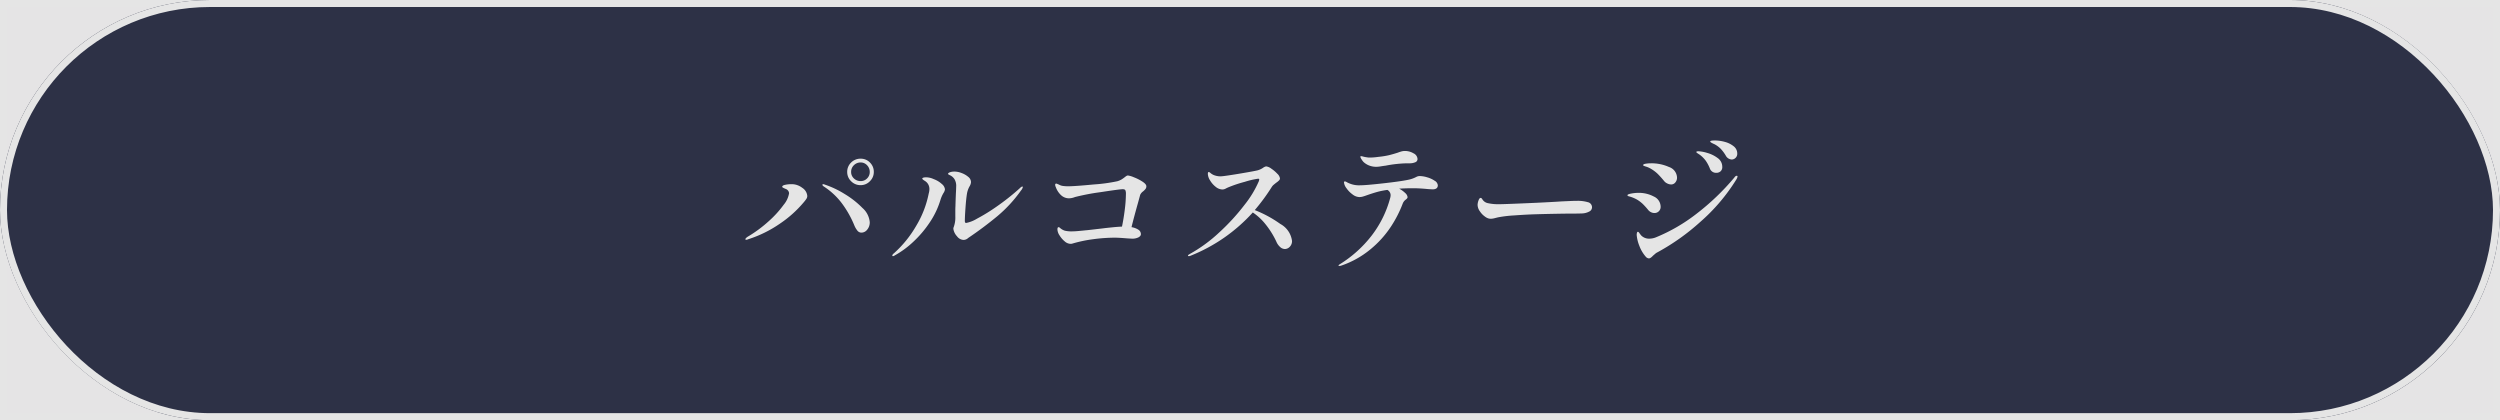
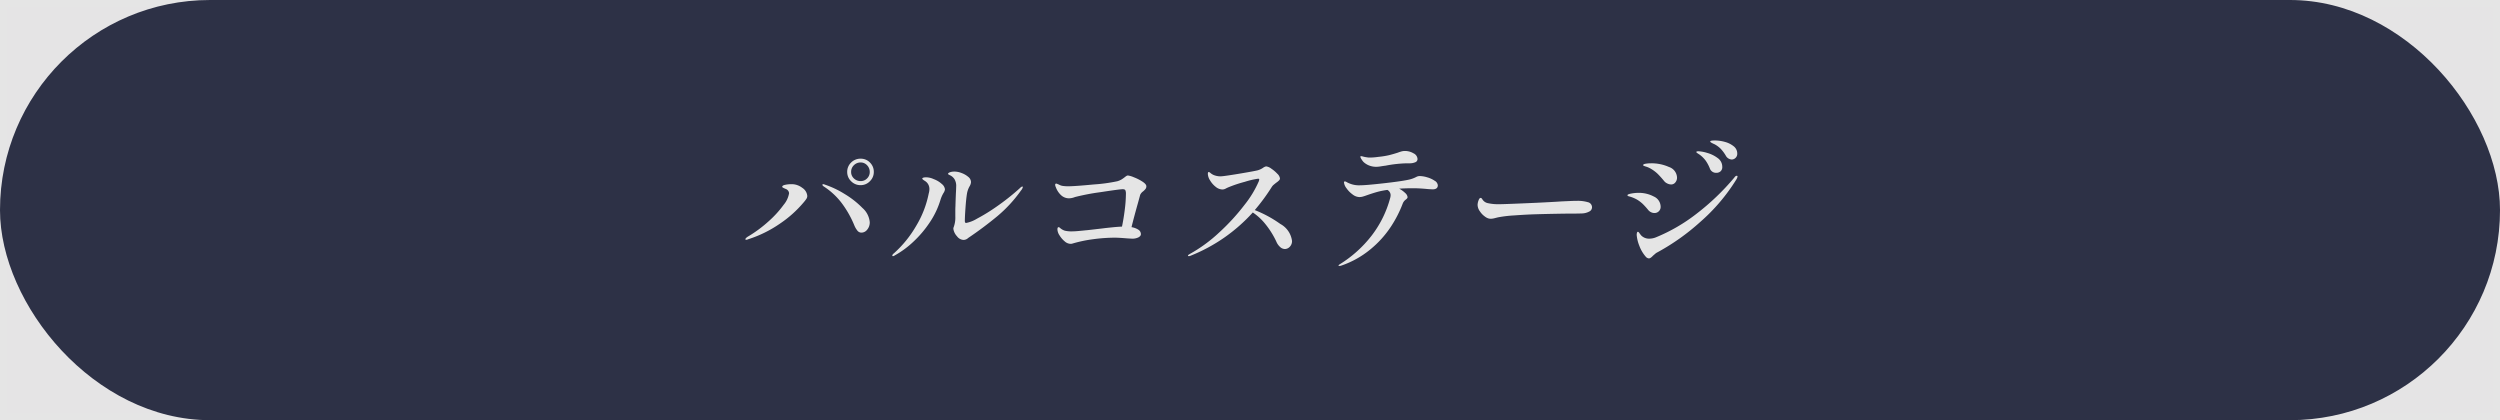
<svg xmlns="http://www.w3.org/2000/svg" width="357" height="60" viewBox="0 0 357 60">
  <g id="fanclub" transform="translate(-520 -1911)">
    <g id="グループ_25" data-name="グループ 25" transform="translate(23 307)">
      <g id="長方形_6" data-name="長方形 6" transform="translate(497 1604)" fill="#e5e4e5" stroke="#e5e5e5" stroke-width="1">
        <rect width="357" height="60" stroke="none" />
        <rect x="0.5" y="0.5" width="356" height="59" fill="none" />
      </g>
      <g id="長方形_7" data-name="長方形 7" transform="translate(497 1604)" fill="#2d3146" stroke="#e5e5e5" stroke-width="1">
        <rect width="357" height="60" rx="30" stroke="none" />
-         <rect x="0.5" y="0.5" width="356" height="59" rx="29.5" fill="none" />
      </g>
    </g>
    <path id="パス_98" data-name="パス 98" d="M-55.1-10.56a1.852,1.852,0,0,1-1.36-.56,1.806,1.806,0,0,1-.56-1.32,1.819,1.819,0,0,1,.56-1.35,1.869,1.869,0,0,1,1.36-.55,1.812,1.812,0,0,1,1.33.55,1.835,1.835,0,0,1,.55,1.35,1.806,1.806,0,0,1-.56,1.32A1.806,1.806,0,0,1-55.1-10.56Zm0-.58a1.253,1.253,0,0,0,.92-.38,1.253,1.253,0,0,0,.38-.92,1.345,1.345,0,0,0-.38-.96,1.222,1.222,0,0,0-.92-.4,1.326,1.326,0,0,0-.96.39,1.3,1.3,0,0,0-.4.97,1.222,1.222,0,0,0,.4.92A1.345,1.345,0,0,0-55.1-11.14ZM-71.44-2.76q-.12,0-.12-.08,0-.12.3-.34a18.223,18.223,0,0,0,3.03-2.23,14.688,14.688,0,0,0,2.14-2.35,3.45,3.45,0,0,0,.77-1.64.711.711,0,0,0-.48-.62,3.553,3.553,0,0,1-.35-.16q-.15-.08-.15-.14,0-.2.43-.29a4.334,4.334,0,0,1,.89-.09,2.469,2.469,0,0,1,1.54.52,1.531,1.531,0,0,1,.72,1.16.759.759,0,0,1-.13.42,4.747,4.747,0,0,1-.37.48,16.3,16.3,0,0,1-3.44,3.08,17.065,17.065,0,0,1-4.48,2.2A.909.909,0,0,1-71.44-2.76Zm16.46-1.02a.738.738,0,0,1-.58-.28,3.09,3.09,0,0,1-.46-.8,14.512,14.512,0,0,0-1.77-3.12,10.028,10.028,0,0,0-2.59-2.4q-.18-.14-.18-.22,0-.1.12-.1a.5.5,0,0,1,.22.06A13.225,13.225,0,0,1-57.39-9.3a12.655,12.655,0,0,1,2.55,2A3.058,3.058,0,0,1-53.8-5.28a1.61,1.61,0,0,1-.36,1.07A1.053,1.053,0,0,1-54.98-3.78Zm14.56,1.04a1.229,1.229,0,0,1-.92-.52,1.95,1.95,0,0,1-.52-1.06.619.619,0,0,1,.06-.28,4,4,0,0,0,.22-1.5v-.74q0-.48.02-.74,0-.28.06-1.78.04-.72.04-.96a1.872,1.872,0,0,0-.22-1.06,1.524,1.524,0,0,0-.61-.57q-.33-.15-.33-.21,0-.14.27-.24a1.944,1.944,0,0,1,.67-.1,2.892,2.892,0,0,1,1,.21,3.068,3.068,0,0,1,.95.55.98.98,0,0,1,.39.74,1.311,1.311,0,0,1-.2.6,3.181,3.181,0,0,0-.38,1.08q-.12.74-.21,2.02t-.09,1.84q0,.3.18.3a4.726,4.726,0,0,0,1.53-.6,26.441,26.441,0,0,0,2.8-1.72,33.326,33.326,0,0,0,3.29-2.6q.28-.28.4-.28a.071.071,0,0,1,.08.08,1.052,1.052,0,0,1-.26.48,19.305,19.305,0,0,1-3.33,3.63,52.008,52.008,0,0,1-4.21,3.15A.97.97,0,0,1-40.42-2.74ZM-50.46-.42q-.12,0-.12-.08a.426.426,0,0,1,.2-.3,15.975,15.975,0,0,0,3.23-3.98,14.335,14.335,0,0,0,1.77-4.58,2.334,2.334,0,0,0,.1-.66,1.331,1.331,0,0,0-.64-1.14q-.38-.24-.38-.32,0-.1.15-.15a1.342,1.342,0,0,1,.41-.05,2.655,2.655,0,0,1,1.08.26,3.49,3.49,0,0,1,1.16.7,1.146,1.146,0,0,1,.44.76,1.213,1.213,0,0,1-.22.54,4.462,4.462,0,0,0-.42.96,11.9,11.9,0,0,1-1.6,3.32,15.569,15.569,0,0,1-2.38,2.76A13.154,13.154,0,0,1-50.24-.52.551.551,0,0,1-50.46-.42Zm33.54-11.52a3.415,3.415,0,0,1,.85.26,6.539,6.539,0,0,1,1.22.62q.55.36.55.66a.615.615,0,0,1-.12.38,2.27,2.27,0,0,1-.36.36,1.223,1.223,0,0,0-.4.48l-.3,1.1q-.62,2.2-.94,3.52a2.508,2.508,0,0,1,.96.35.751.751,0,0,1,.38.65q0,.26-.34.45a1.94,1.94,0,0,1-.94.19l-.7-.04q-1.2-.1-1.72-.1a23.5,23.5,0,0,0-3.12.22,19.1,19.1,0,0,0-3.02.64,1.124,1.124,0,0,1-.22.02,1.315,1.315,0,0,1-.83-.36,3.447,3.447,0,0,1-.73-.85,1.683,1.683,0,0,1-.3-.83q0-.34.16-.34a.342.342,0,0,1,.16.06,1.921,1.921,0,0,0,.73.44,4.1,4.1,0,0,0,1.05.1q.36,0,1.01-.06t.99-.1q-.06.02,1.46-.16.9-.1,1.18-.14.34-.04,1.13-.12t1.35-.1q.24-1.14.4-2.44a18.715,18.715,0,0,0,.16-2.24,1.167,1.167,0,0,0-.08-.51q-.08-.15-.38-.15-.42,0-3.16.42a31.986,31.986,0,0,0-3.66.7,2.445,2.445,0,0,1-.84.18,1.66,1.66,0,0,1-1.11-.42,2.925,2.925,0,0,1-.79-1.2.71.71,0,0,1-.08-.32.141.141,0,0,1,.16-.16.387.387,0,0,1,.16.05.9.9,0,0,0,.18.07,1.551,1.551,0,0,0,.58.21,5.321,5.321,0,0,0,.8.05q.92,0,3.64-.26a23.455,23.455,0,0,0,3.36-.46,2.689,2.689,0,0,0,.59-.25q.21-.13.47-.33a2.247,2.247,0,0,1,.23-.17A.422.422,0,0,1-16.92-11.94ZM1.18-7A16.739,16.739,0,0,1,4.83-5.02,3.222,3.222,0,0,1,6.5-2.6a1.136,1.136,0,0,1-.32.84.975.975,0,0,1-.7.32,1.034,1.034,0,0,1-.67-.28,2.121,2.121,0,0,1-.55-.78,12.072,12.072,0,0,0-1.5-2.42A8.057,8.057,0,0,0,.9-6.66,23.881,23.881,0,0,1-8.04-.46a.658.658,0,0,1-.2.04q-.12,0-.12-.08t.24-.22A21.116,21.116,0,0,0-3.89-3.81,30.134,30.134,0,0,0-.28-7.75a14.744,14.744,0,0,0,2.04-3.37.952.952,0,0,0,.06-.26q0-.1-.16-.1a11.5,11.5,0,0,0-1.89.44,18.362,18.362,0,0,0-2.29.76,4.219,4.219,0,0,0-.43.2,1.055,1.055,0,0,1-.47.14,1.585,1.585,0,0,1-.99-.39,3.292,3.292,0,0,1-.8-.92,1.887,1.887,0,0,1-.31-.91q0-.28.14-.28a.575.575,0,0,1,.24.15,1.967,1.967,0,0,0,.38.25,2.514,2.514,0,0,0,1.06.22q.4,0,2.57-.36t2.73-.5a2.709,2.709,0,0,0,.74-.34,1.167,1.167,0,0,1,.46-.22,1.537,1.537,0,0,1,.74.32,4.788,4.788,0,0,1,.86.73,1.142,1.142,0,0,1,.38.67.416.416,0,0,1-.13.28,2.437,2.437,0,0,1-.39.32q-.18.14-.36.29a1.325,1.325,0,0,0-.28.31A28.174,28.174,0,0,1,1.18-7Zm17.38-6.18a2.784,2.784,0,0,1-1.08-.2,2.444,2.444,0,0,1-.8-.52,2.818,2.818,0,0,1-.28-.39.785.785,0,0,1-.14-.33q0-.08.1-.08a1.407,1.407,0,0,1,.3.06,4.135,4.135,0,0,0,.5.1,2.3,2.3,0,0,0,.48.04,9.364,9.364,0,0,0,1.2-.1,11.249,11.249,0,0,0,1.55-.25q.59-.15,1.21-.35.26-.1.51-.17a1.812,1.812,0,0,1,.49-.07,2.38,2.38,0,0,1,1.26.34.95.95,0,0,1,.56.78.486.486,0,0,1-.25.46,2,2,0,0,1-.79.18H22.9a17.962,17.962,0,0,0-3.06.34q-.2.02-.63.09A4.418,4.418,0,0,1,18.56-13.18Zm6.16,1.32a3.953,3.953,0,0,1,1.08.18,3.682,3.682,0,0,1,1.07.49.84.84,0,0,1,.45.65q0,.58-.76.58L25.9-10q-1.2-.12-2.14-.12-1,0-1.96.06a3.66,3.66,0,0,1,.86.62.929.929,0,0,1,.34.58.3.3,0,0,1-.07.19,1.008,1.008,0,0,1-.21.19,1.3,1.3,0,0,0-.4.52A16.732,16.732,0,0,1,20.6-4.6a14.487,14.487,0,0,1-2.91,3.21A13.226,13.226,0,0,1,13.56.92a.987.987,0,0,1-.3.06q-.12,0-.12-.06,0-.08.3-.26a17.085,17.085,0,0,0,4.38-3.95A15.231,15.231,0,0,0,20.5-8.66a1.7,1.7,0,0,0,.08-.5.858.858,0,0,0-.46-.72,11.049,11.049,0,0,0-1.46.29q-.6.17-1.3.41-.44.16-.71.24a1.926,1.926,0,0,1-.55.08,1.669,1.669,0,0,1-.96-.38,3.672,3.672,0,0,1-.87-.89,1.616,1.616,0,0,1-.35-.83.136.136,0,0,1,.04-.1.115.115,0,0,1,.08-.04.647.647,0,0,1,.26.1,3.56,3.56,0,0,0,.32.16,3.525,3.525,0,0,0,1.6.3q.82,0,3.31-.28t3.53-.5a4.313,4.313,0,0,0,1.2-.42A1.029,1.029,0,0,1,24.72-11.86Zm10.2,6.1a1.324,1.324,0,0,1-.44-.07,1.684,1.684,0,0,1-.44-.25,2.8,2.8,0,0,1-.71-.74A1.636,1.636,0,0,1,33-7.74a1.961,1.961,0,0,1,.13-.63q.13-.37.31-.37.12,0,.24.2a1.186,1.186,0,0,0,.74.54,6.893,6.893,0,0,0,1.66.16q.78,0,5.28-.2,2.48-.12,3.64-.2l1.12-.05q.66-.03,1.1-.03a5.123,5.123,0,0,1,1.52.19.746.746,0,0,1,.6.75.676.676,0,0,1-.4.59,2.377,2.377,0,0,1-1.04.27q-.08,0-.38.01t-.94.01q-.94,0-2.51.03T41.2-6.4q-1.3.04-2.95.16a17.707,17.707,0,0,0-2.35.28l-.4.1A2.728,2.728,0,0,1,34.92-5.76ZM69.3-14.22a1.026,1.026,0,0,1-.86-.56,5.625,5.625,0,0,0-.72-.97,3.769,3.769,0,0,0-.88-.65q-.1-.04-.28-.13a1.827,1.827,0,0,1-.26-.15.161.161,0,0,1-.08-.12q0-.14.68-.14a5.373,5.373,0,0,1,1.4.2,3.38,3.38,0,0,1,1.26.62,1.307,1.307,0,0,1,.52,1.06.789.789,0,0,1-.25.61A.774.774,0,0,1,69.3-14.22Zm-2.2,1.9a.94.94,0,0,1-.94-.64,5.313,5.313,0,0,0-.59-1.1,3.948,3.948,0,0,0-.87-.86l-.29-.19q-.17-.11-.17-.17a.1.1,0,0,1,.09-.1.976.976,0,0,1,.21-.02,5.16,5.16,0,0,1,1.23.23,4.487,4.487,0,0,1,1.5.73,1.515,1.515,0,0,1,.67,1.26.8.8,0,0,1-.25.65A.888.888,0,0,1,67.1-12.32Zm-6.46,1.66a1.235,1.235,0,0,1-.57-.15,1.191,1.191,0,0,1-.41-.31,14.1,14.1,0,0,0-.95-1.06,5.2,5.2,0,0,0-.93-.7,3.257,3.257,0,0,0-.64-.3q-.26-.08-.3-.1-.2-.06-.2-.14,0-.14.36-.2a4.494,4.494,0,0,1,.74-.06,6.1,6.1,0,0,1,2.6.53,1.654,1.654,0,0,1,1.14,1.51,1.048,1.048,0,0,1-.24.69A.748.748,0,0,1,60.64-10.66ZM57.46-.1A.661.661,0,0,1,57-.36a5.015,5.015,0,0,1-.9-1.53,5.366,5.366,0,0,1-.38-1.55,1.167,1.167,0,0,1,.04-.32q.04-.14.14-.14.08,0,.21.19a3.725,3.725,0,0,0,.27.35,1.568,1.568,0,0,0,1.16.44,2.563,2.563,0,0,0,1-.22,24.679,24.679,0,0,0,5.68-3.3,34.271,34.271,0,0,0,5.44-5.2q.18-.26.34-.26.12,0,.12.1a1.111,1.111,0,0,1-.14.38A26.709,26.709,0,0,1,64.8-5.31,31.714,31.714,0,0,1,58.7-.98a1.448,1.448,0,0,0-.37.25q-.19.17-.27.23Q57.7-.1,57.46-.1Zm.8-6.48a1.1,1.1,0,0,1-.5-.12,1.181,1.181,0,0,1-.4-.32,10.077,10.077,0,0,0-.81-.89,4.778,4.778,0,0,0-.79-.59,4.851,4.851,0,0,0-1.22-.48q-.14-.06-.14-.14,0-.14.54-.24a5.517,5.517,0,0,1,1-.1,4.561,4.561,0,0,1,2.24.53,1.611,1.611,0,0,1,.96,1.45.861.861,0,0,1-.26.65A.864.864,0,0,1,58.26-6.58Z" transform="translate(698 1948)" fill="#e5e5e5" />
  </g>
</svg>